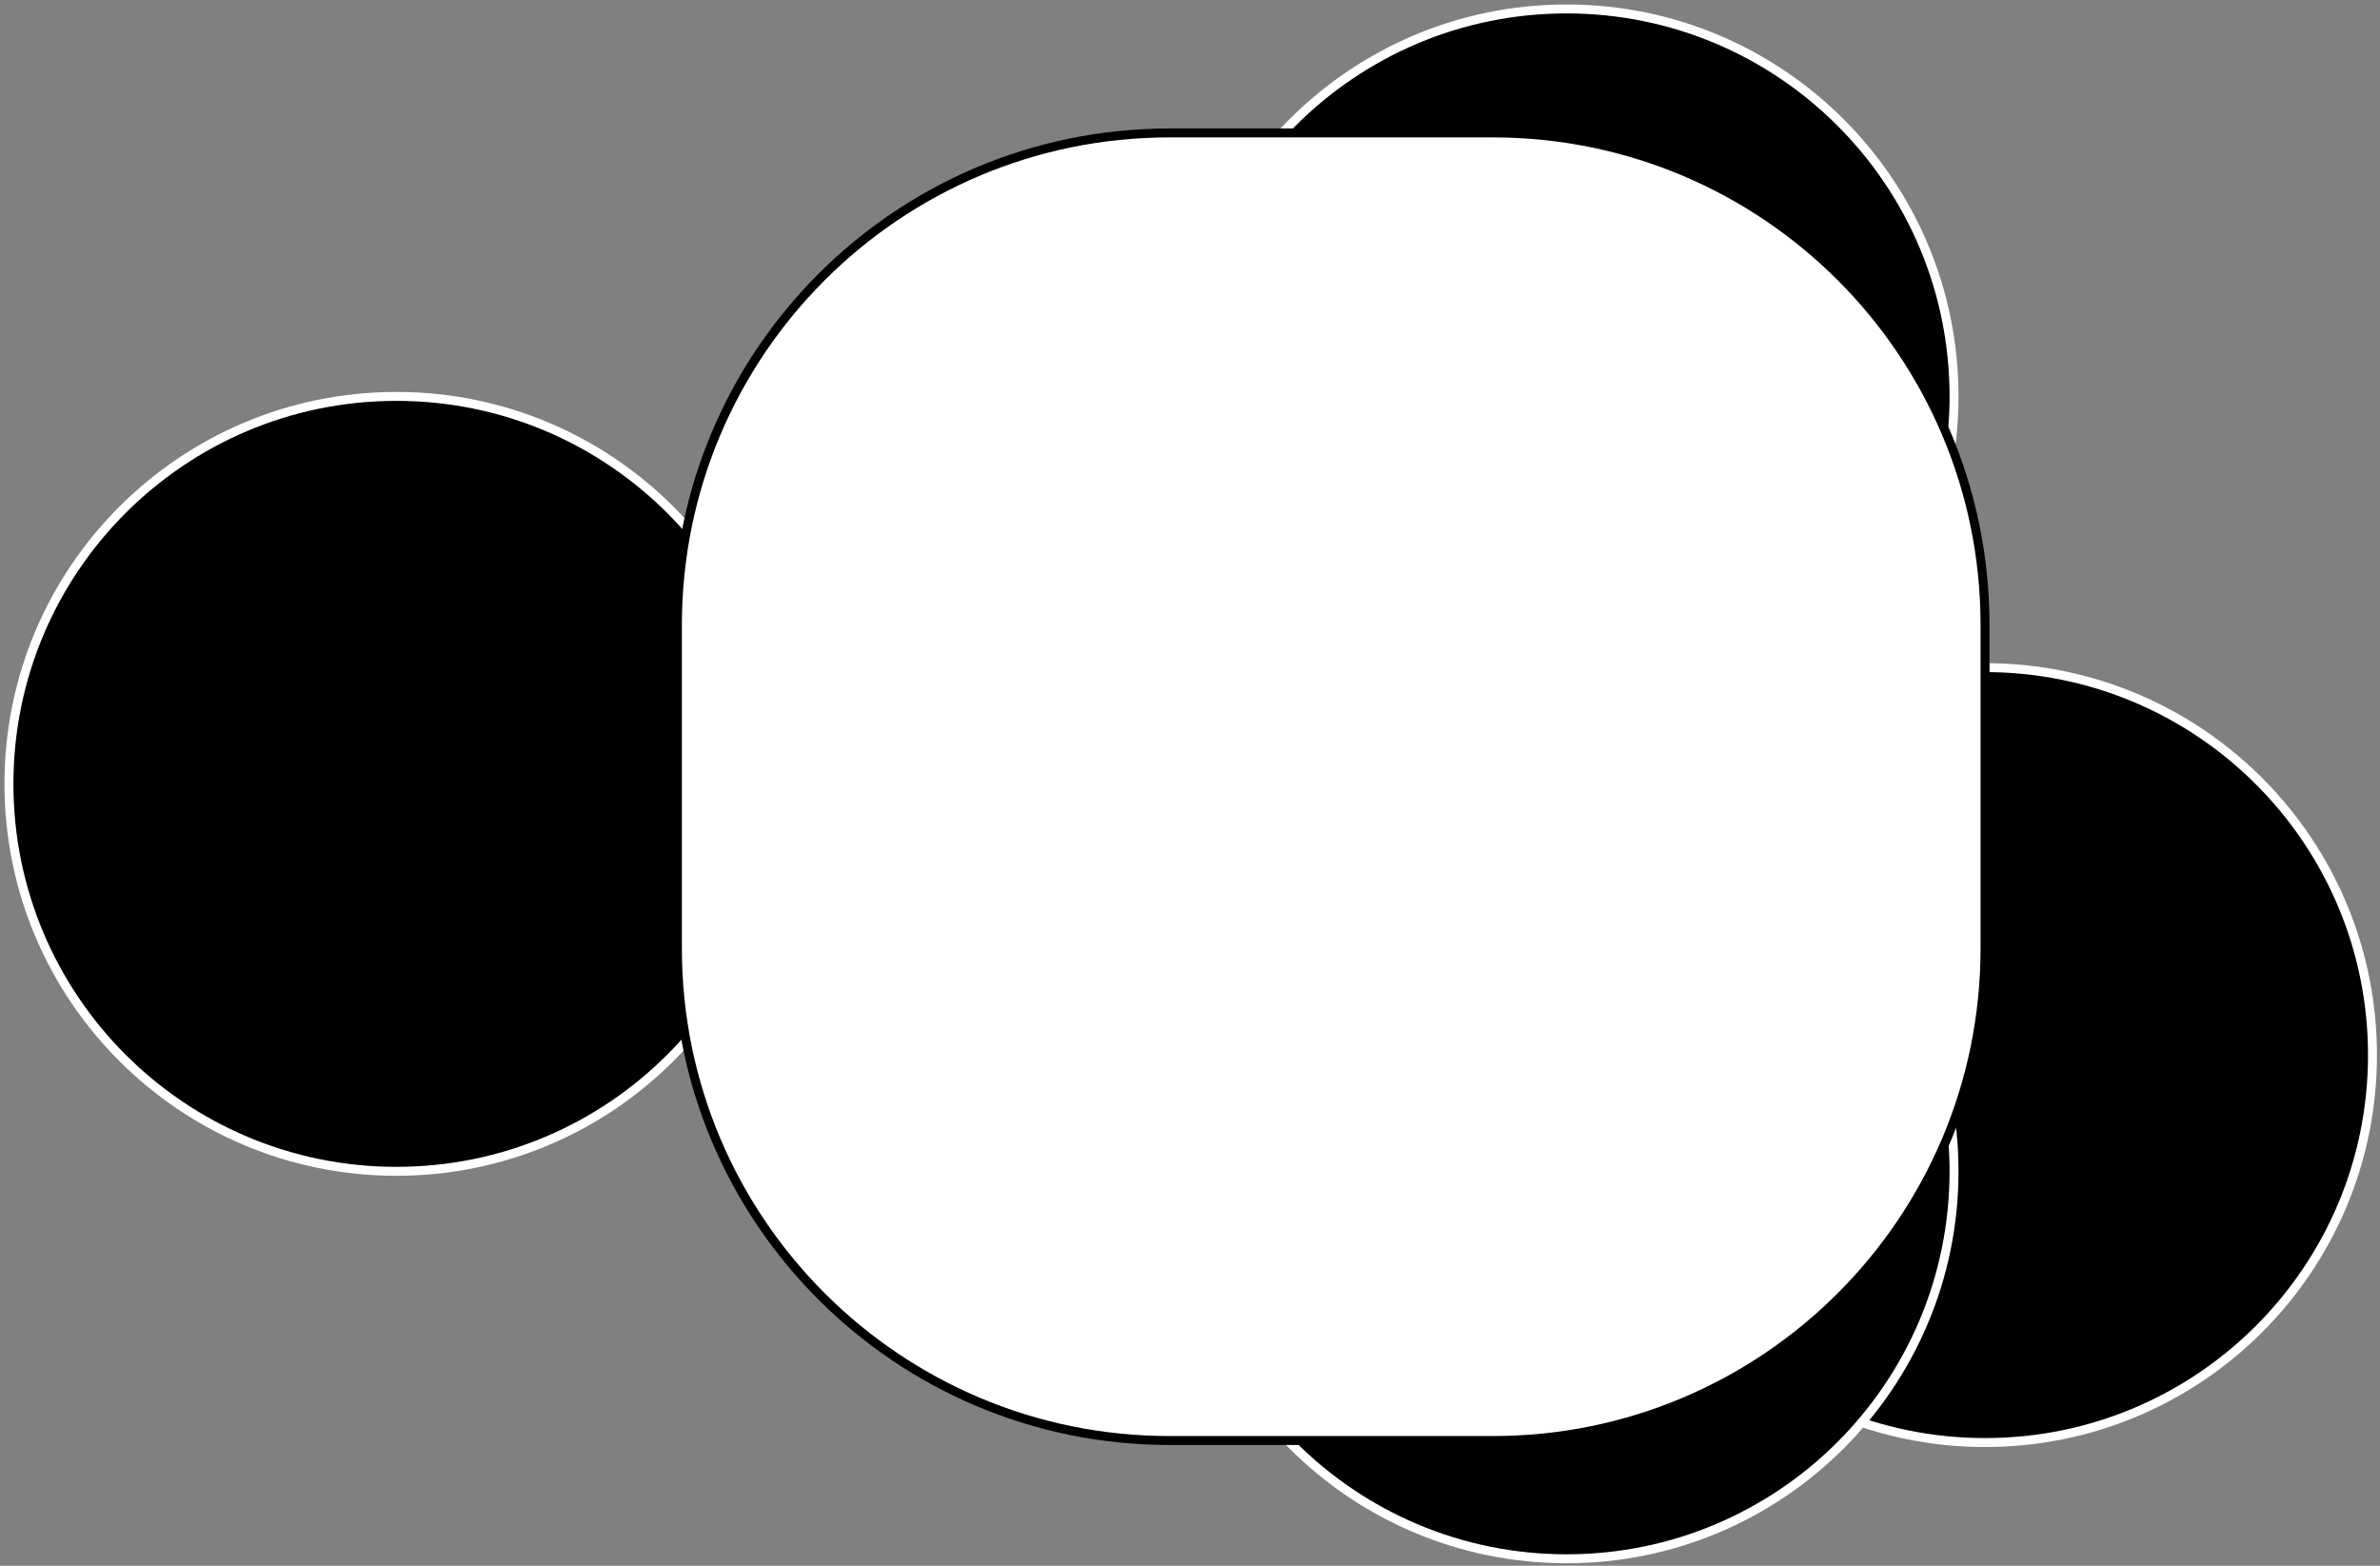
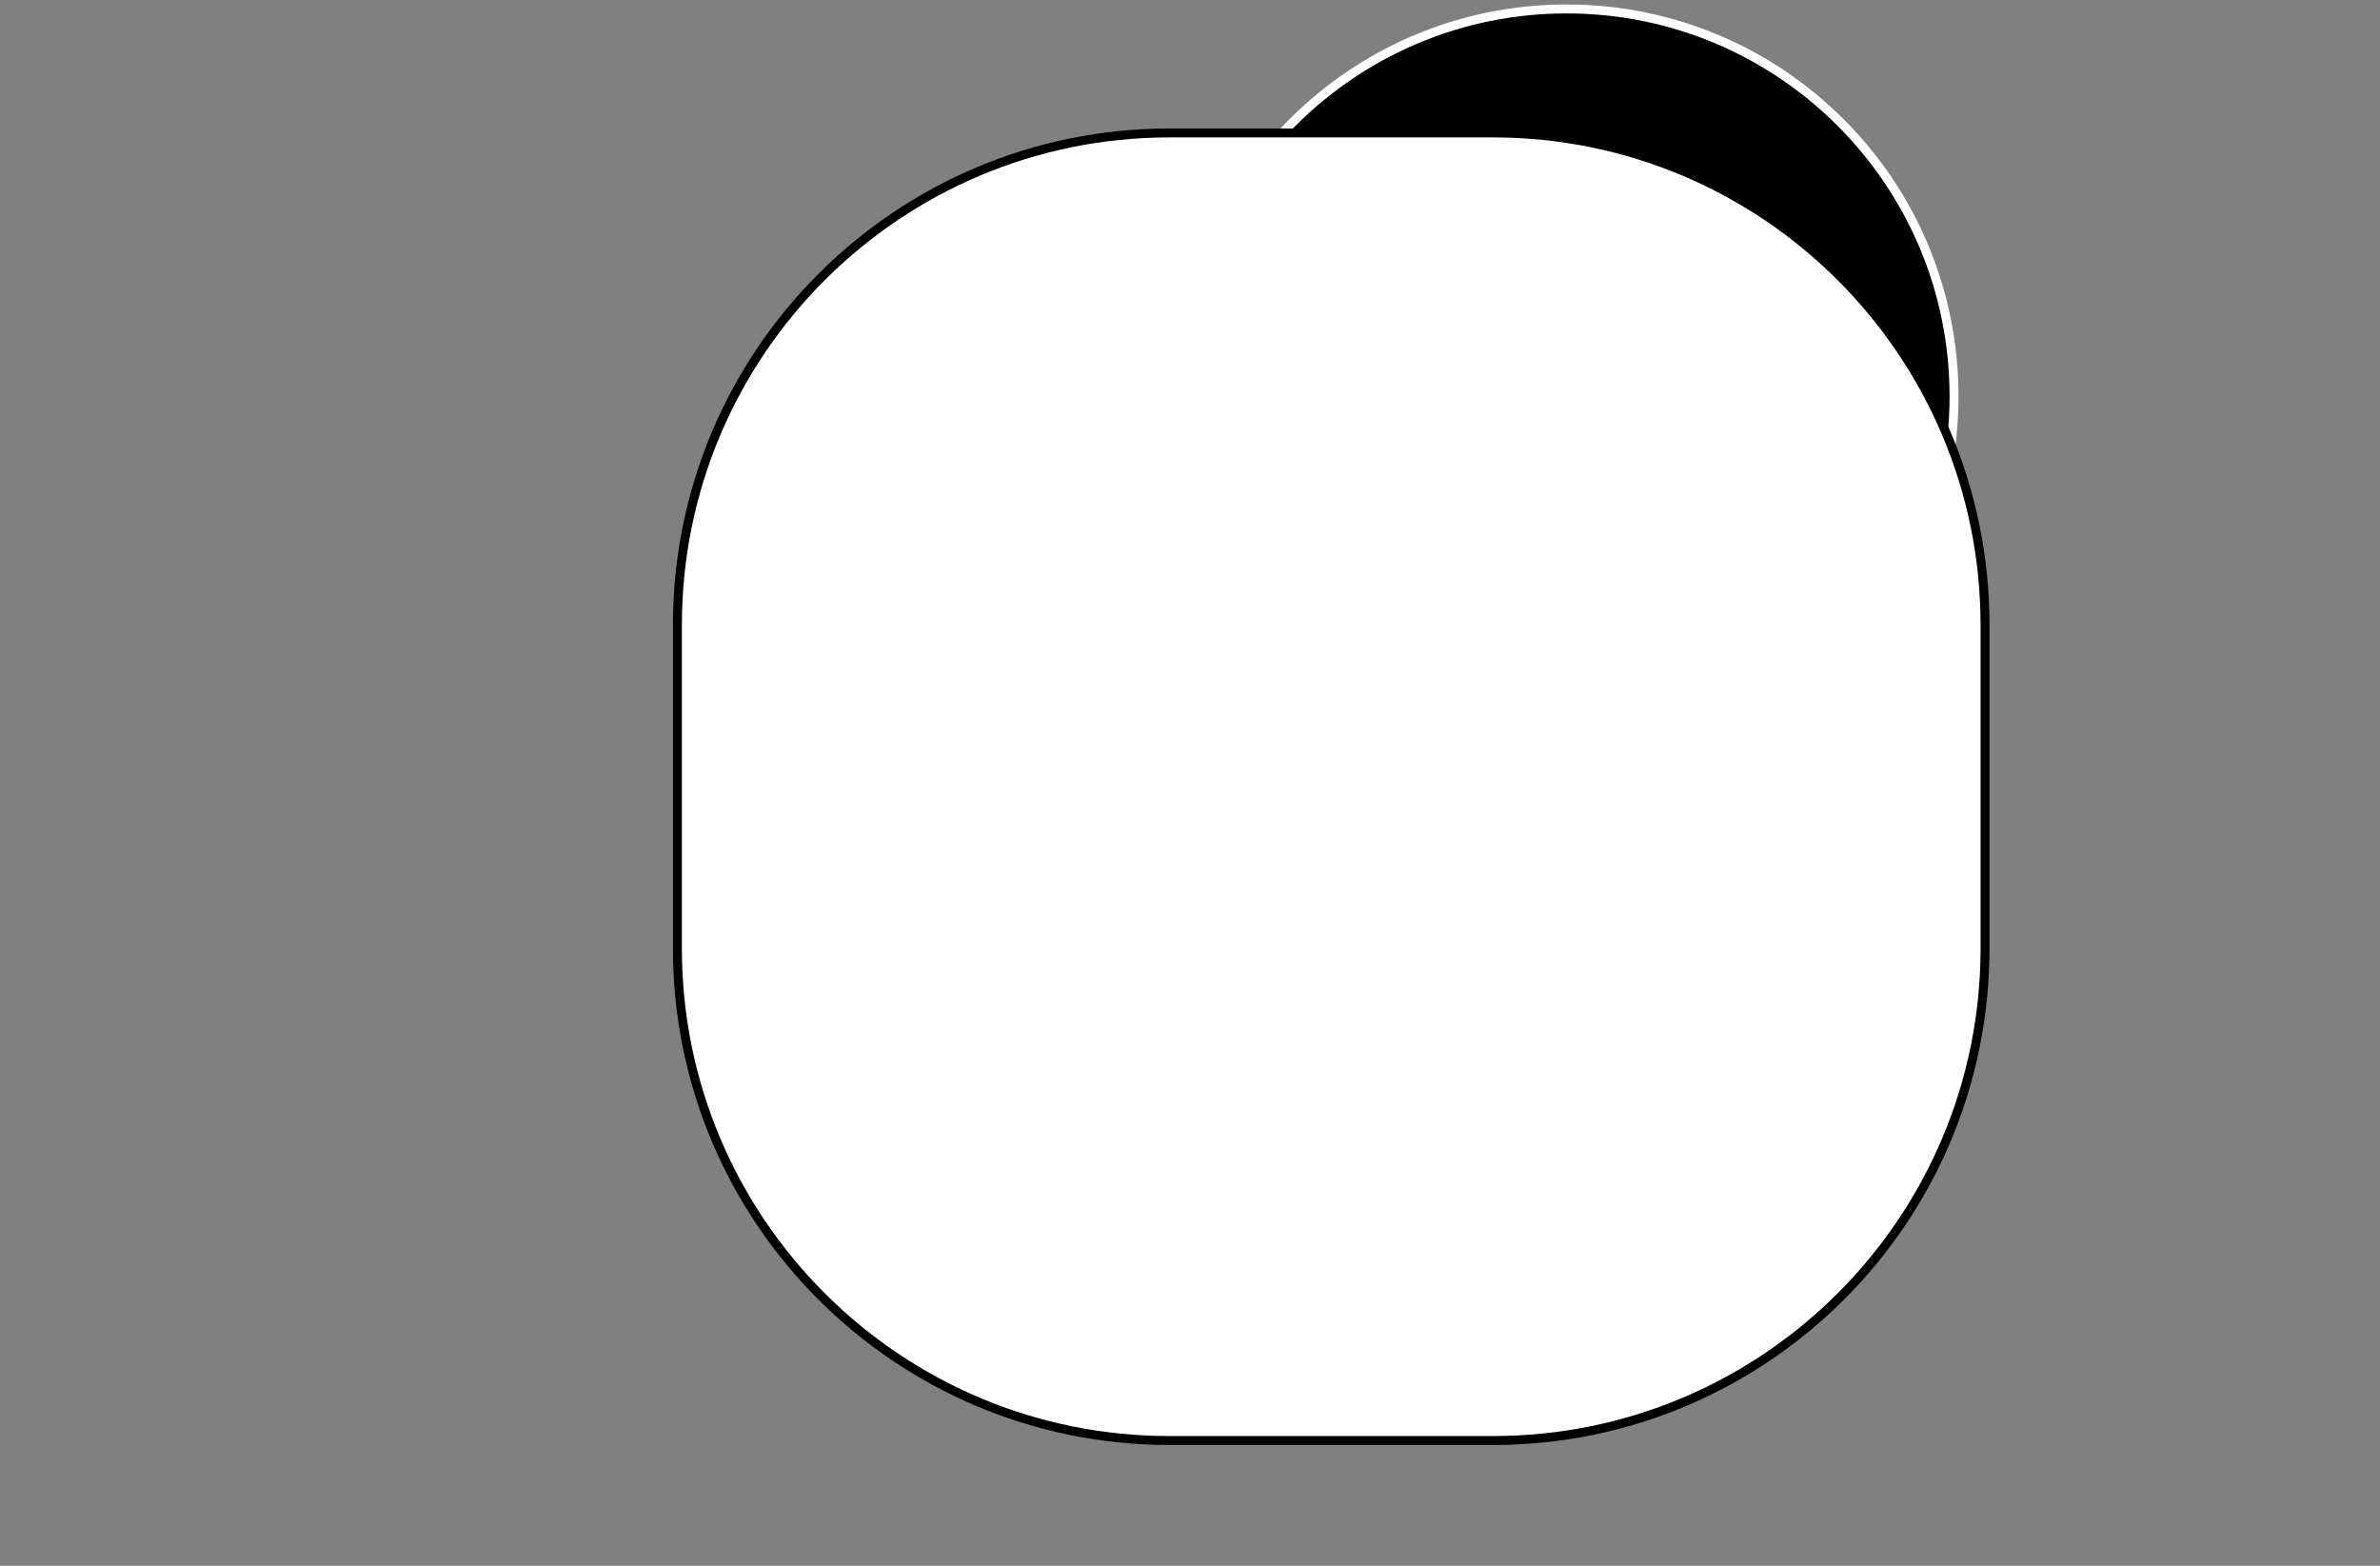
<svg xmlns="http://www.w3.org/2000/svg" width="266" height="175" viewBox="0 0 266 175" fill="none">
  <rect x="0" y="0" width="266" height="175" fill="#808080" stroke="none" />
-   <path d="M265.161 117.924C265.161 141.841 245.773 161.229 221.856 161.229C197.939 161.229 178.551 141.841 178.551 117.924C178.551 94.007 197.939 74.619 221.856 74.619C245.773 74.619 265.161 94.007 265.161 117.924Z" fill="black" stroke="white" stroke-miterlimit="10" />
-   <path d="M87.61 87.61C87.61 111.527 68.222 130.915 44.305 130.915C20.388 130.915 1 111.527 1 87.61C1 63.694 20.388 44.305 44.305 44.305C68.222 44.305 87.61 63.694 87.61 87.61Z" fill="black" stroke="white" stroke-miterlimit="10" />
  <path d="M218.392 44.305C218.392 68.222 199.003 87.61 175.086 87.61C151.17 87.61 131.781 68.222 131.781 44.305C131.781 20.388 151.17 1 175.086 1C199.003 1 218.392 20.388 218.392 44.305Z" fill="black" stroke="white" stroke-miterlimit="10" />
-   <path d="M218.392 130.916C218.392 154.832 199.003 174.221 175.086 174.221C151.17 174.221 131.781 154.832 131.781 130.916C131.781 106.999 151.17 87.61 175.086 87.61C199.003 87.61 218.392 106.999 218.392 130.916Z" fill="black" stroke="white" stroke-miterlimit="10" />
  <path d="M130.711 14.858H166.856C197.232 14.858 221.856 39.482 221.856 69.858V106.003C221.856 136.379 197.232 161.003 166.856 161.003H130.711C100.336 161.003 75.711 136.379 75.711 106.003V69.858C75.711 39.482 100.336 14.858 130.711 14.858Z" fill="white" stroke="black" stroke-miterlimit="10" />
</svg>